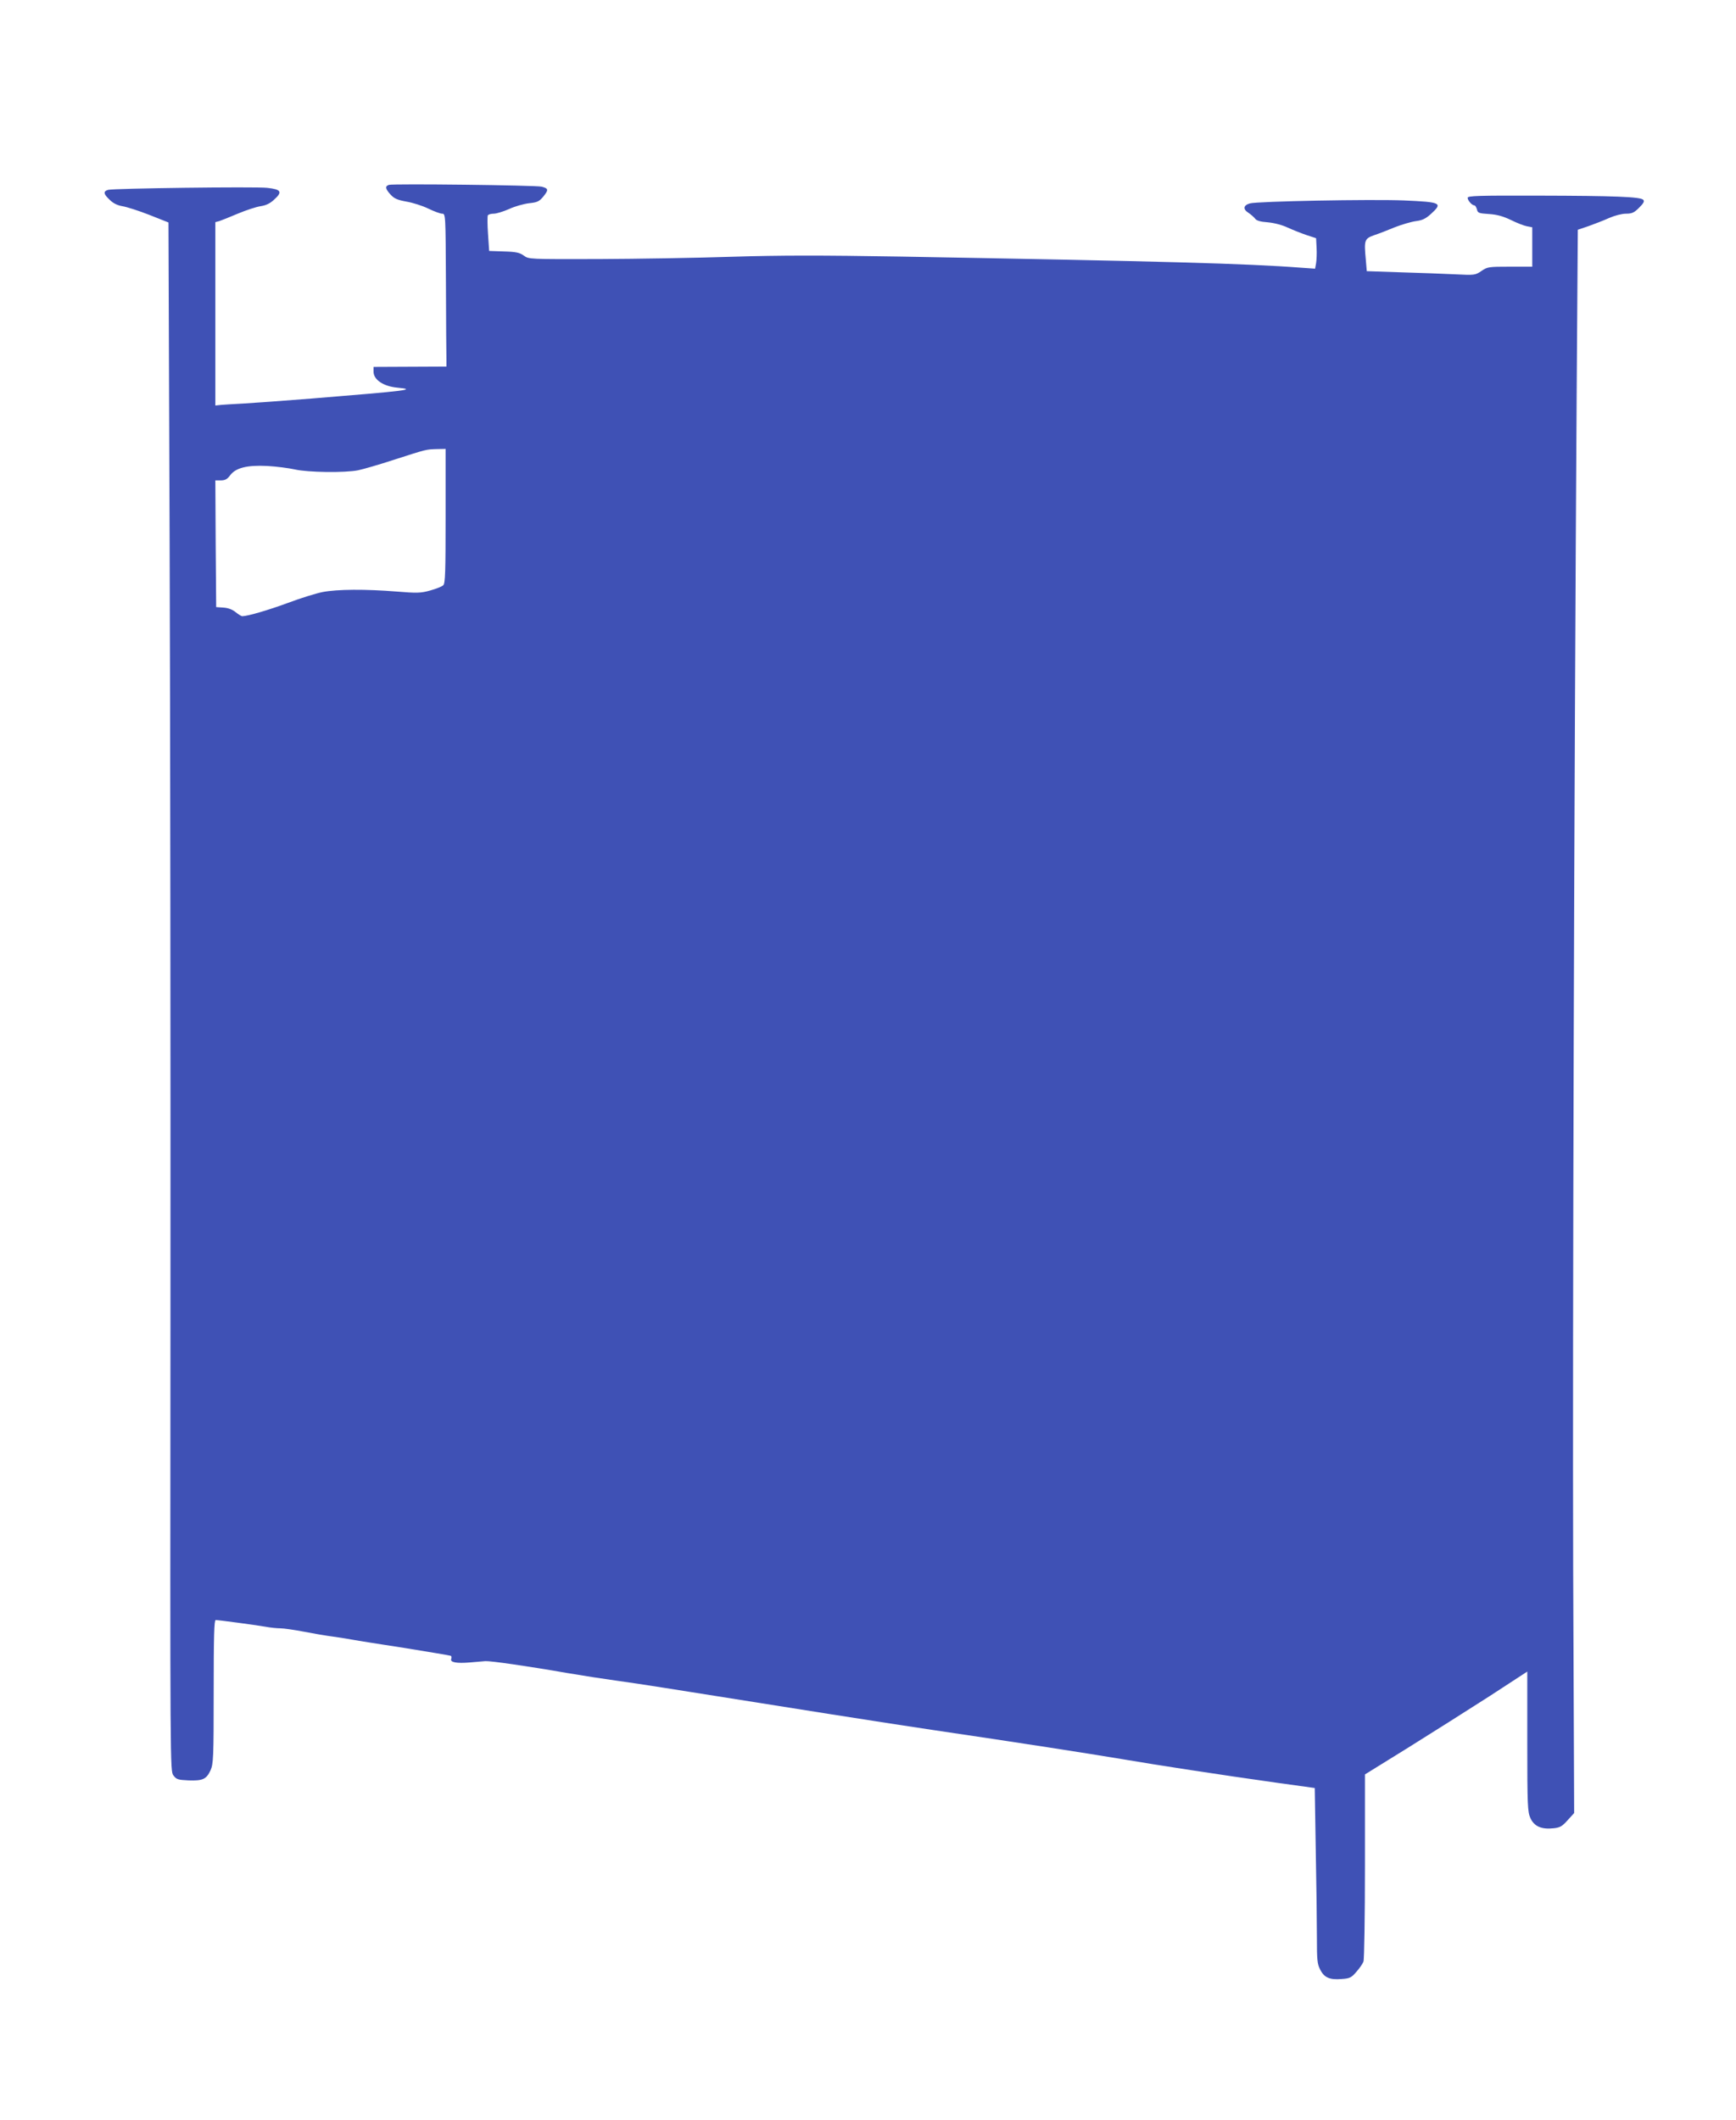
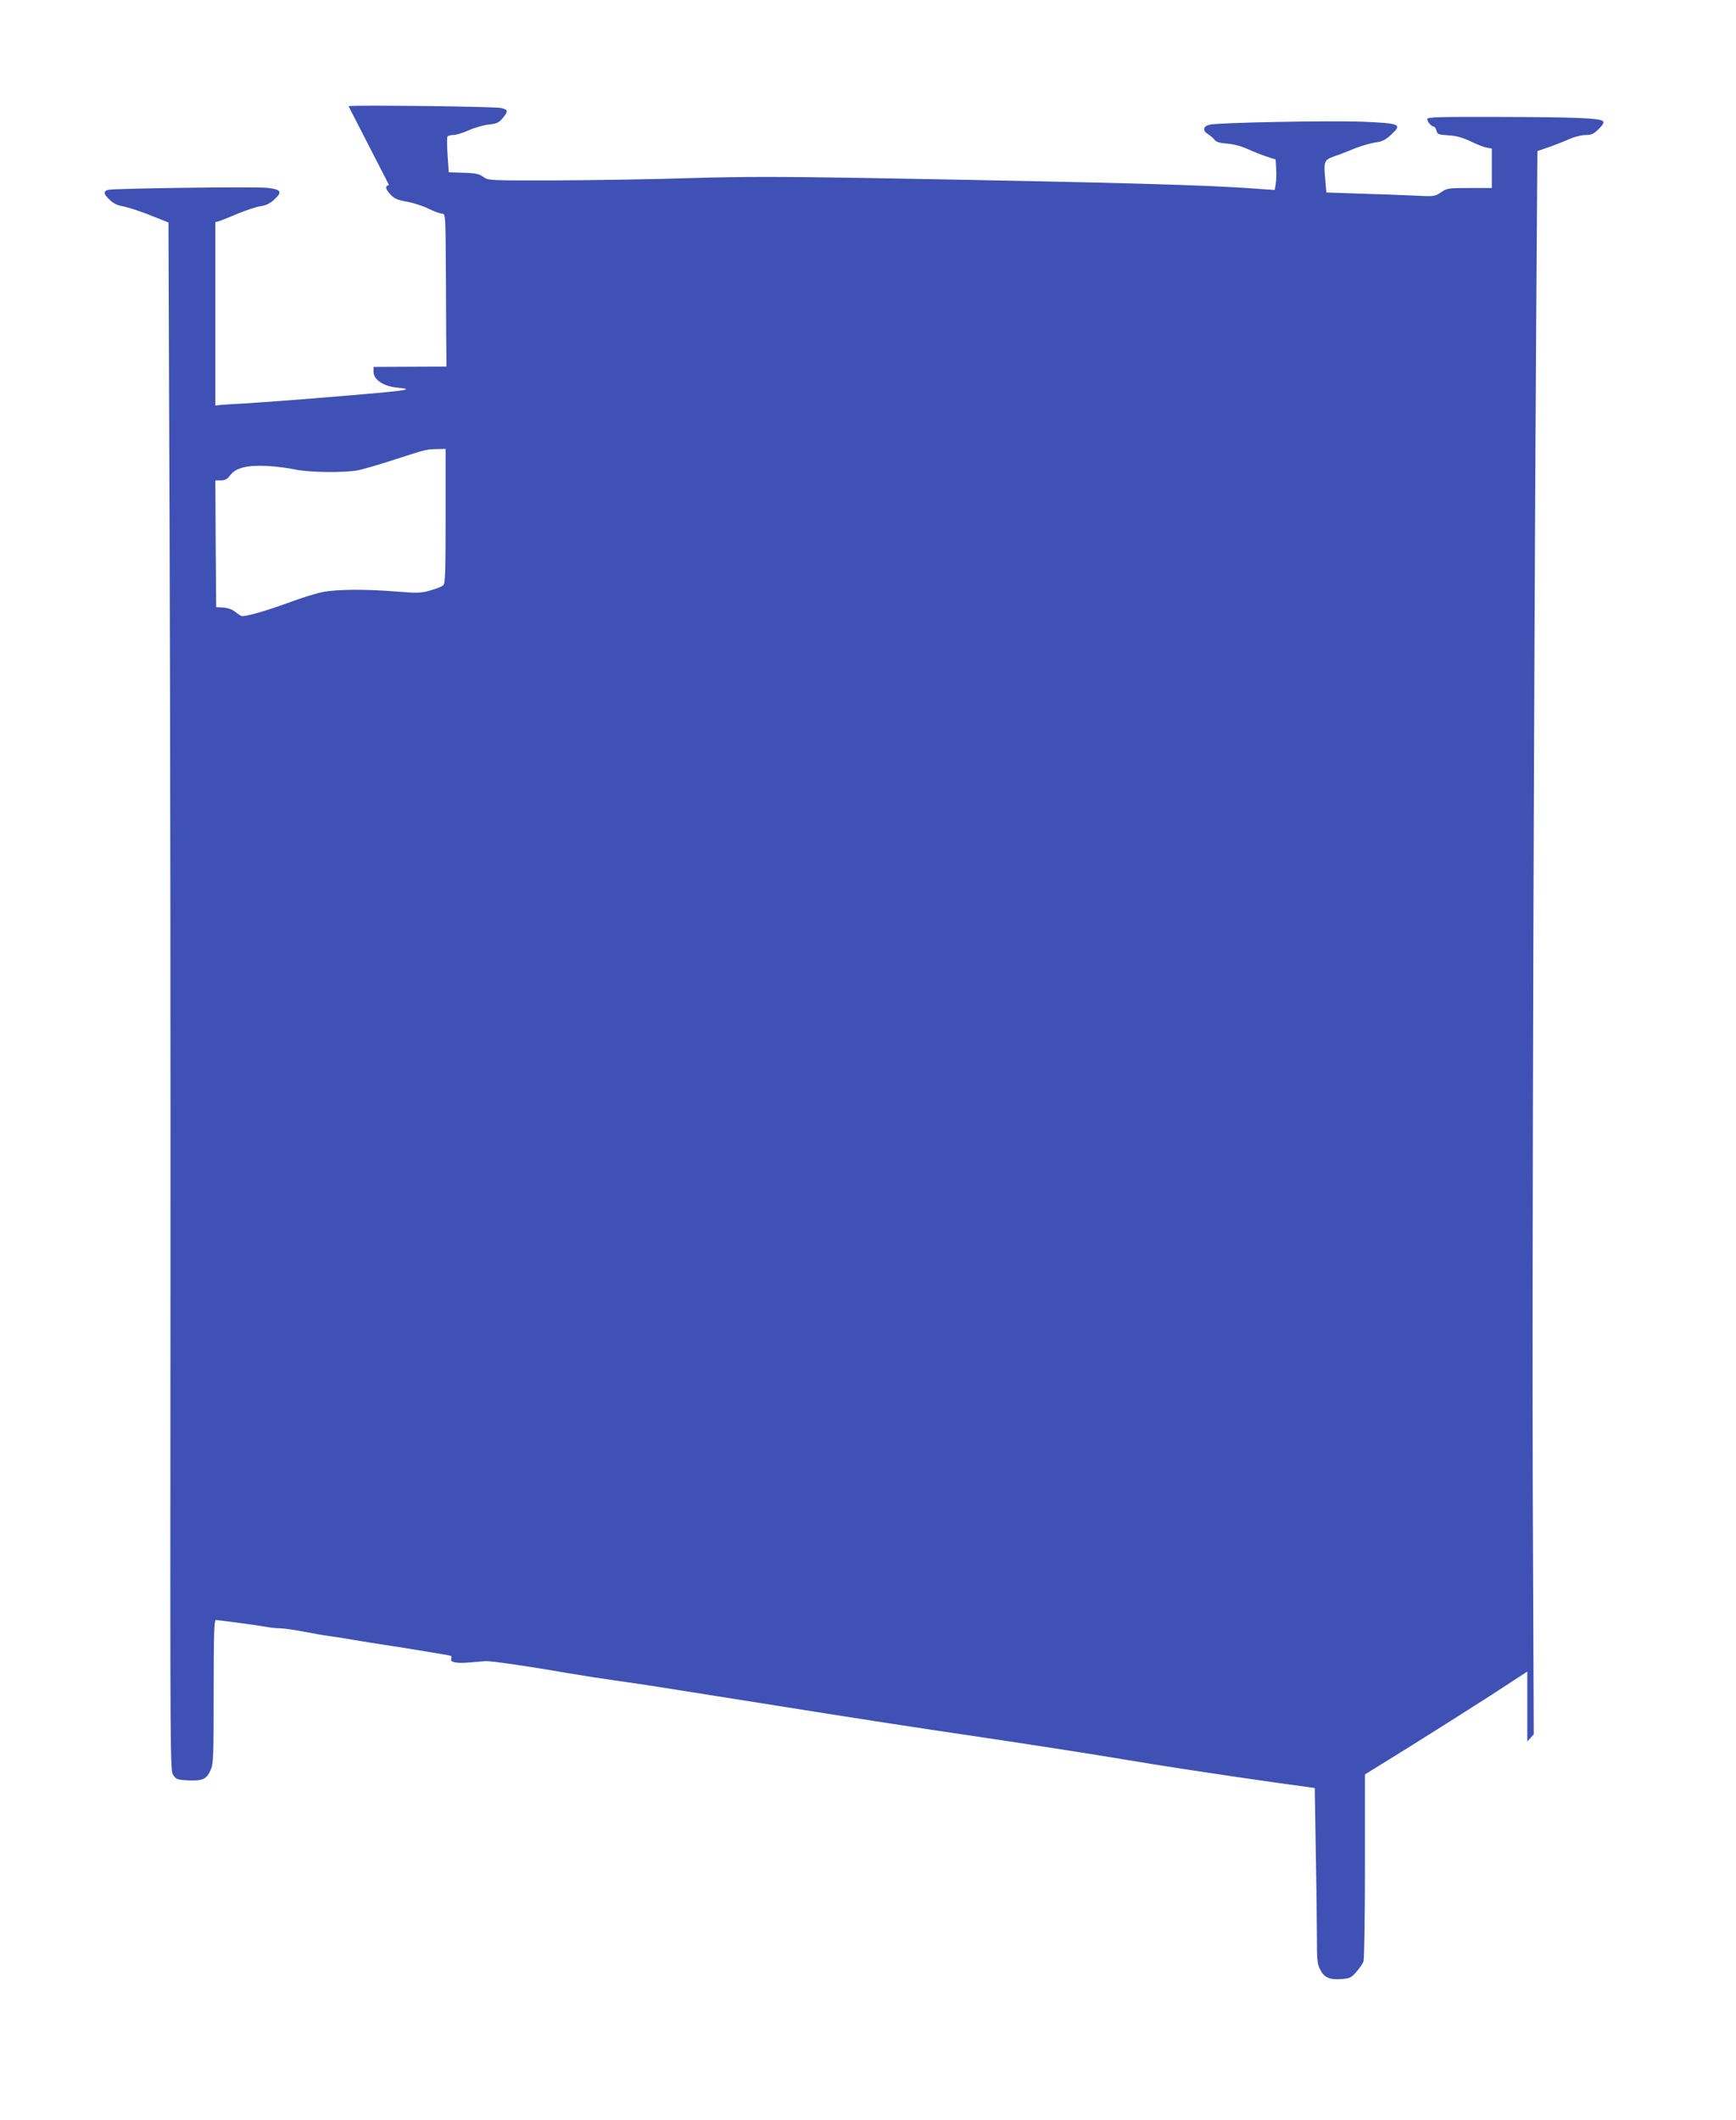
<svg xmlns="http://www.w3.org/2000/svg" version="1.0" width="1048pt" height="1280pt" viewBox="0 0 1048 1280" preserveAspectRatio="xMidYMid meet">
  <g transform="translate(0,1280) scale(0.1,-0.1)" fill="#3f51b5" stroke="none">
-     <path d="M2348 11684 c-25 -8 -22 -24 10 -59 22 -24 41 -32 95 -42 37 -6 97 -25 132 -42 35 -17 73 -31 84 -31 21 0 21 -3 23 -420 1 -231 2 -439 3 -461 l0 -42 -220 -1 -220 -1 0 -29 c0 -48 59 -88 142 -96 123 -12 71 -18 -517 -66 -173 -14 -358 -27 -410 -30 -52 -3 -112 -6 -132 -8 l-38 -4 0 553 0 554 23 6 c12 4 63 24 112 45 50 21 111 41 137 45 34 5 59 17 84 41 51 46 41 61 -43 70 -76 8 -925 -3 -960 -12 -31 -9 -29 -25 10 -61 21 -21 47 -33 77 -38 25 -4 97 -27 161 -52 l116 -46 7 -1931 c4 -1062 6 -3165 5 -4674 -2 -2734 -2 -2743 18 -2770 18 -24 27 -27 91 -30 86 -3 108 7 133 61 17 39 19 72 19 475 0 336 3 432 12 432 18 0 234 -29 299 -40 30 -6 72 -10 92 -10 20 0 83 -9 140 -20 57 -11 137 -25 178 -30 41 -6 94 -14 119 -19 25 -5 166 -27 315 -50 148 -24 273 -45 277 -47 4 -3 5 -11 2 -19 -8 -20 32 -28 113 -21 37 3 79 7 93 8 29 2 256 -30 495 -72 94 -16 224 -36 290 -45 66 -9 201 -29 300 -45 759 -121 1341 -213 1625 -255 510 -75 920 -139 1130 -174 204 -35 608 -97 936 -143 l231 -32 6 -375 c4 -206 7 -443 7 -528 0 -135 2 -159 20 -194 25 -48 57 -62 129 -56 49 3 59 8 89 43 19 21 38 49 43 62 5 13 9 272 9 577 l0 553 263 163 c144 90 364 229 490 310 l227 148 0 -422 c0 -391 2 -425 19 -463 23 -50 67 -69 140 -61 39 4 52 12 85 49 l39 43 -6 1480 c-4 1381 6 4762 21 7074 l7 1004 65 22 c36 13 91 34 124 49 34 15 77 26 102 26 36 0 49 6 79 36 27 27 34 39 25 48 -18 18 -174 24 -632 25 -365 1 -428 -1 -428 -13 0 -16 26 -46 41 -46 5 0 11 -11 15 -24 5 -22 12 -24 72 -28 48 -3 85 -13 133 -36 36 -18 80 -35 97 -38 l32 -6 0 -119 0 -119 -135 0 c-128 0 -136 -1 -172 -26 -37 -25 -41 -26 -158 -20 -66 3 -213 9 -327 12 l-207 7 -6 71 c-11 116 -8 125 50 146 28 9 84 31 125 48 41 16 98 33 127 37 40 5 60 15 92 44 72 66 62 71 -164 81 -199 8 -886 -5 -930 -18 -39 -11 -43 -35 -8 -57 15 -10 33 -26 40 -35 8 -12 32 -19 76 -22 41 -4 87 -16 123 -33 33 -15 84 -35 114 -45 l55 -18 3 -58 c2 -33 0 -74 -3 -93 l-6 -33 -87 6 c-320 25 -843 39 -2412 67 -488 8 -724 8 -1020 -1 -212 -7 -575 -13 -807 -14 -420 -1 -421 -1 -451 21 -25 18 -46 23 -120 25 l-89 3 -7 103 c-4 56 -4 107 -1 112 4 6 20 10 36 10 16 0 58 13 92 28 34 16 88 31 120 35 49 5 61 10 85 38 35 43 34 51 -8 62 -38 9 -894 19 -922 11z m342 -1998 c0 -340 -2 -407 -14 -419 -8 -8 -44 -22 -80 -32 -57 -16 -80 -16 -203 -6 -187 15 -356 14 -445 -3 -40 -8 -134 -37 -208 -65 -119 -44 -242 -80 -277 -81 -6 0 -24 11 -40 24 -19 16 -45 26 -74 28 l-44 3 -3 383 -2 382 33 0 c25 0 39 7 55 29 34 47 103 64 225 58 56 -3 131 -13 167 -21 77 -18 303 -21 382 -5 29 6 127 34 218 64 199 64 192 62 258 64 l52 1 0 -404z" />
+     <path d="M2348 11684 c-25 -8 -22 -24 10 -59 22 -24 41 -32 95 -42 37 -6 97 -25 132 -42 35 -17 73 -31 84 -31 21 0 21 -3 23 -420 1 -231 2 -439 3 -461 l0 -42 -220 -1 -220 -1 0 -29 c0 -48 59 -88 142 -96 123 -12 71 -18 -517 -66 -173 -14 -358 -27 -410 -30 -52 -3 -112 -6 -132 -8 l-38 -4 0 553 0 554 23 6 c12 4 63 24 112 45 50 21 111 41 137 45 34 5 59 17 84 41 51 46 41 61 -43 70 -76 8 -925 -3 -960 -12 -31 -9 -29 -25 10 -61 21 -21 47 -33 77 -38 25 -4 97 -27 161 -52 l116 -46 7 -1931 c4 -1062 6 -3165 5 -4674 -2 -2734 -2 -2743 18 -2770 18 -24 27 -27 91 -30 86 -3 108 7 133 61 17 39 19 72 19 475 0 336 3 432 12 432 18 0 234 -29 299 -40 30 -6 72 -10 92 -10 20 0 83 -9 140 -20 57 -11 137 -25 178 -30 41 -6 94 -14 119 -19 25 -5 166 -27 315 -50 148 -24 273 -45 277 -47 4 -3 5 -11 2 -19 -8 -20 32 -28 113 -21 37 3 79 7 93 8 29 2 256 -30 495 -72 94 -16 224 -36 290 -45 66 -9 201 -29 300 -45 759 -121 1341 -213 1625 -255 510 -75 920 -139 1130 -174 204 -35 608 -97 936 -143 l231 -32 6 -375 c4 -206 7 -443 7 -528 0 -135 2 -159 20 -194 25 -48 57 -62 129 -56 49 3 59 8 89 43 19 21 38 49 43 62 5 13 9 272 9 577 l0 553 263 163 c144 90 364 229 490 310 l227 148 0 -422 l39 43 -6 1480 c-4 1381 6 4762 21 7074 l7 1004 65 22 c36 13 91 34 124 49 34 15 77 26 102 26 36 0 49 6 79 36 27 27 34 39 25 48 -18 18 -174 24 -632 25 -365 1 -428 -1 -428 -13 0 -16 26 -46 41 -46 5 0 11 -11 15 -24 5 -22 12 -24 72 -28 48 -3 85 -13 133 -36 36 -18 80 -35 97 -38 l32 -6 0 -119 0 -119 -135 0 c-128 0 -136 -1 -172 -26 -37 -25 -41 -26 -158 -20 -66 3 -213 9 -327 12 l-207 7 -6 71 c-11 116 -8 125 50 146 28 9 84 31 125 48 41 16 98 33 127 37 40 5 60 15 92 44 72 66 62 71 -164 81 -199 8 -886 -5 -930 -18 -39 -11 -43 -35 -8 -57 15 -10 33 -26 40 -35 8 -12 32 -19 76 -22 41 -4 87 -16 123 -33 33 -15 84 -35 114 -45 l55 -18 3 -58 c2 -33 0 -74 -3 -93 l-6 -33 -87 6 c-320 25 -843 39 -2412 67 -488 8 -724 8 -1020 -1 -212 -7 -575 -13 -807 -14 -420 -1 -421 -1 -451 21 -25 18 -46 23 -120 25 l-89 3 -7 103 c-4 56 -4 107 -1 112 4 6 20 10 36 10 16 0 58 13 92 28 34 16 88 31 120 35 49 5 61 10 85 38 35 43 34 51 -8 62 -38 9 -894 19 -922 11z m342 -1998 c0 -340 -2 -407 -14 -419 -8 -8 -44 -22 -80 -32 -57 -16 -80 -16 -203 -6 -187 15 -356 14 -445 -3 -40 -8 -134 -37 -208 -65 -119 -44 -242 -80 -277 -81 -6 0 -24 11 -40 24 -19 16 -45 26 -74 28 l-44 3 -3 383 -2 382 33 0 c25 0 39 7 55 29 34 47 103 64 225 58 56 -3 131 -13 167 -21 77 -18 303 -21 382 -5 29 6 127 34 218 64 199 64 192 62 258 64 l52 1 0 -404z" />
  </g>
</svg>